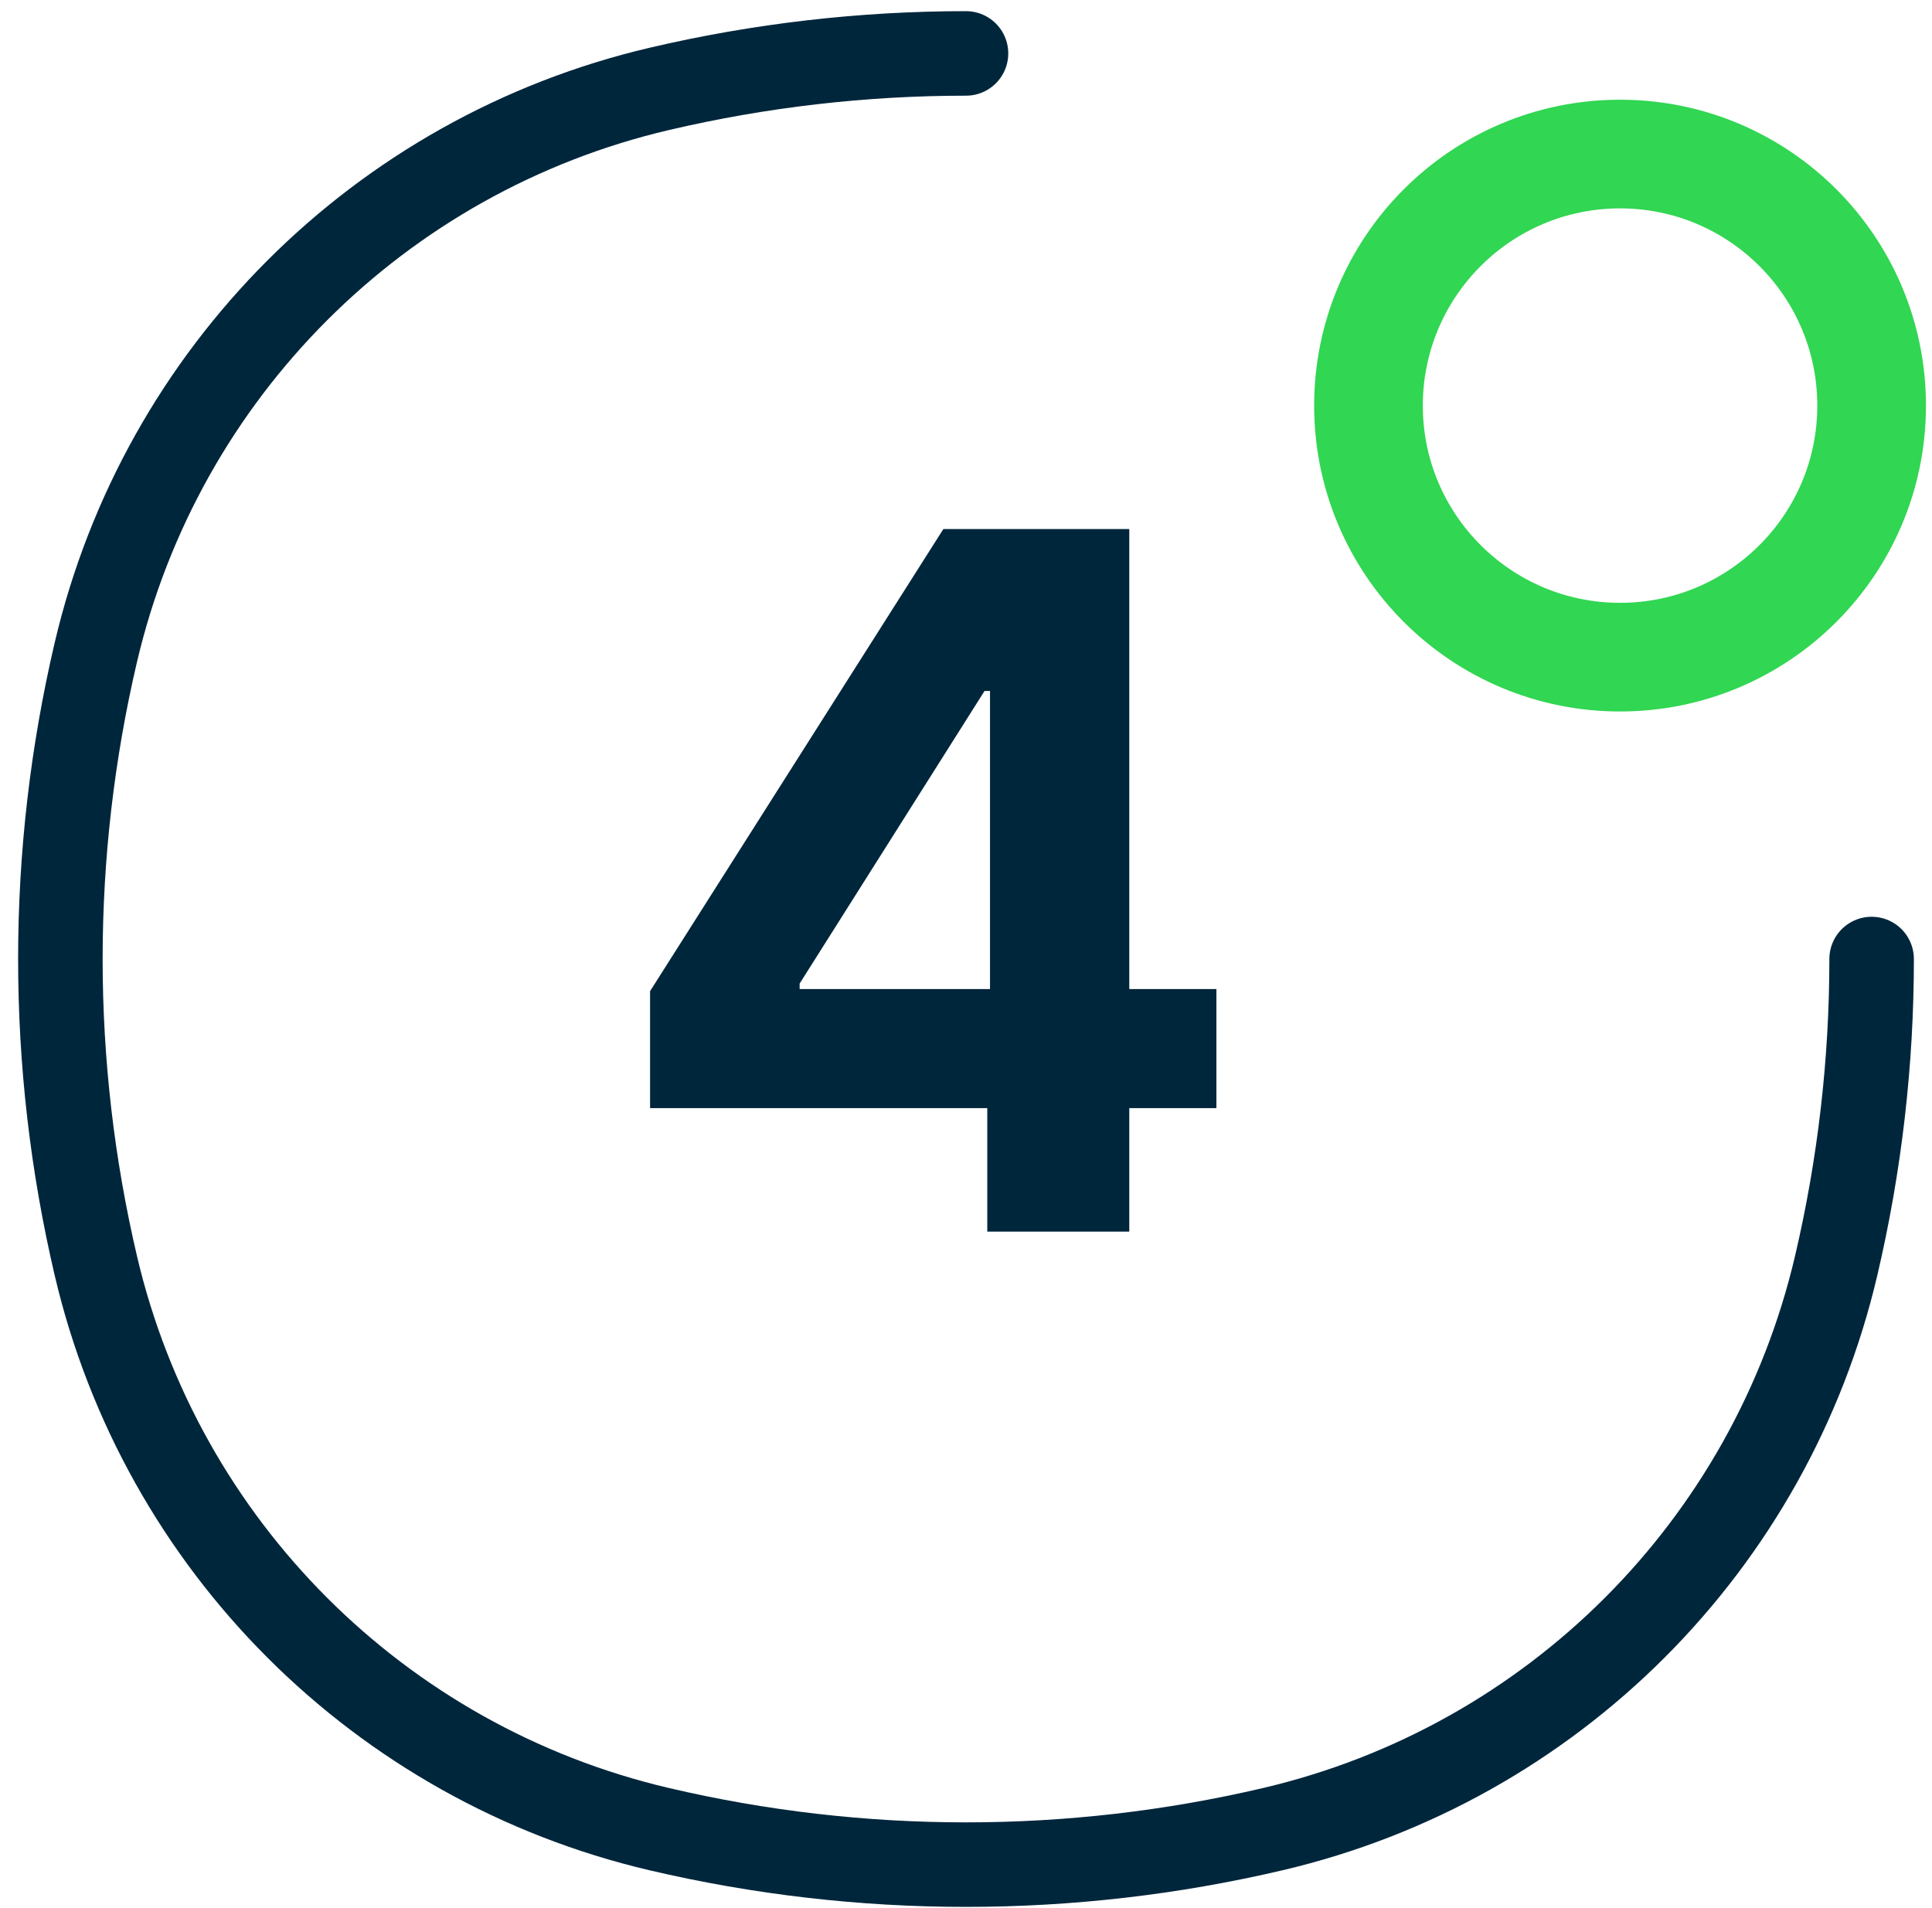
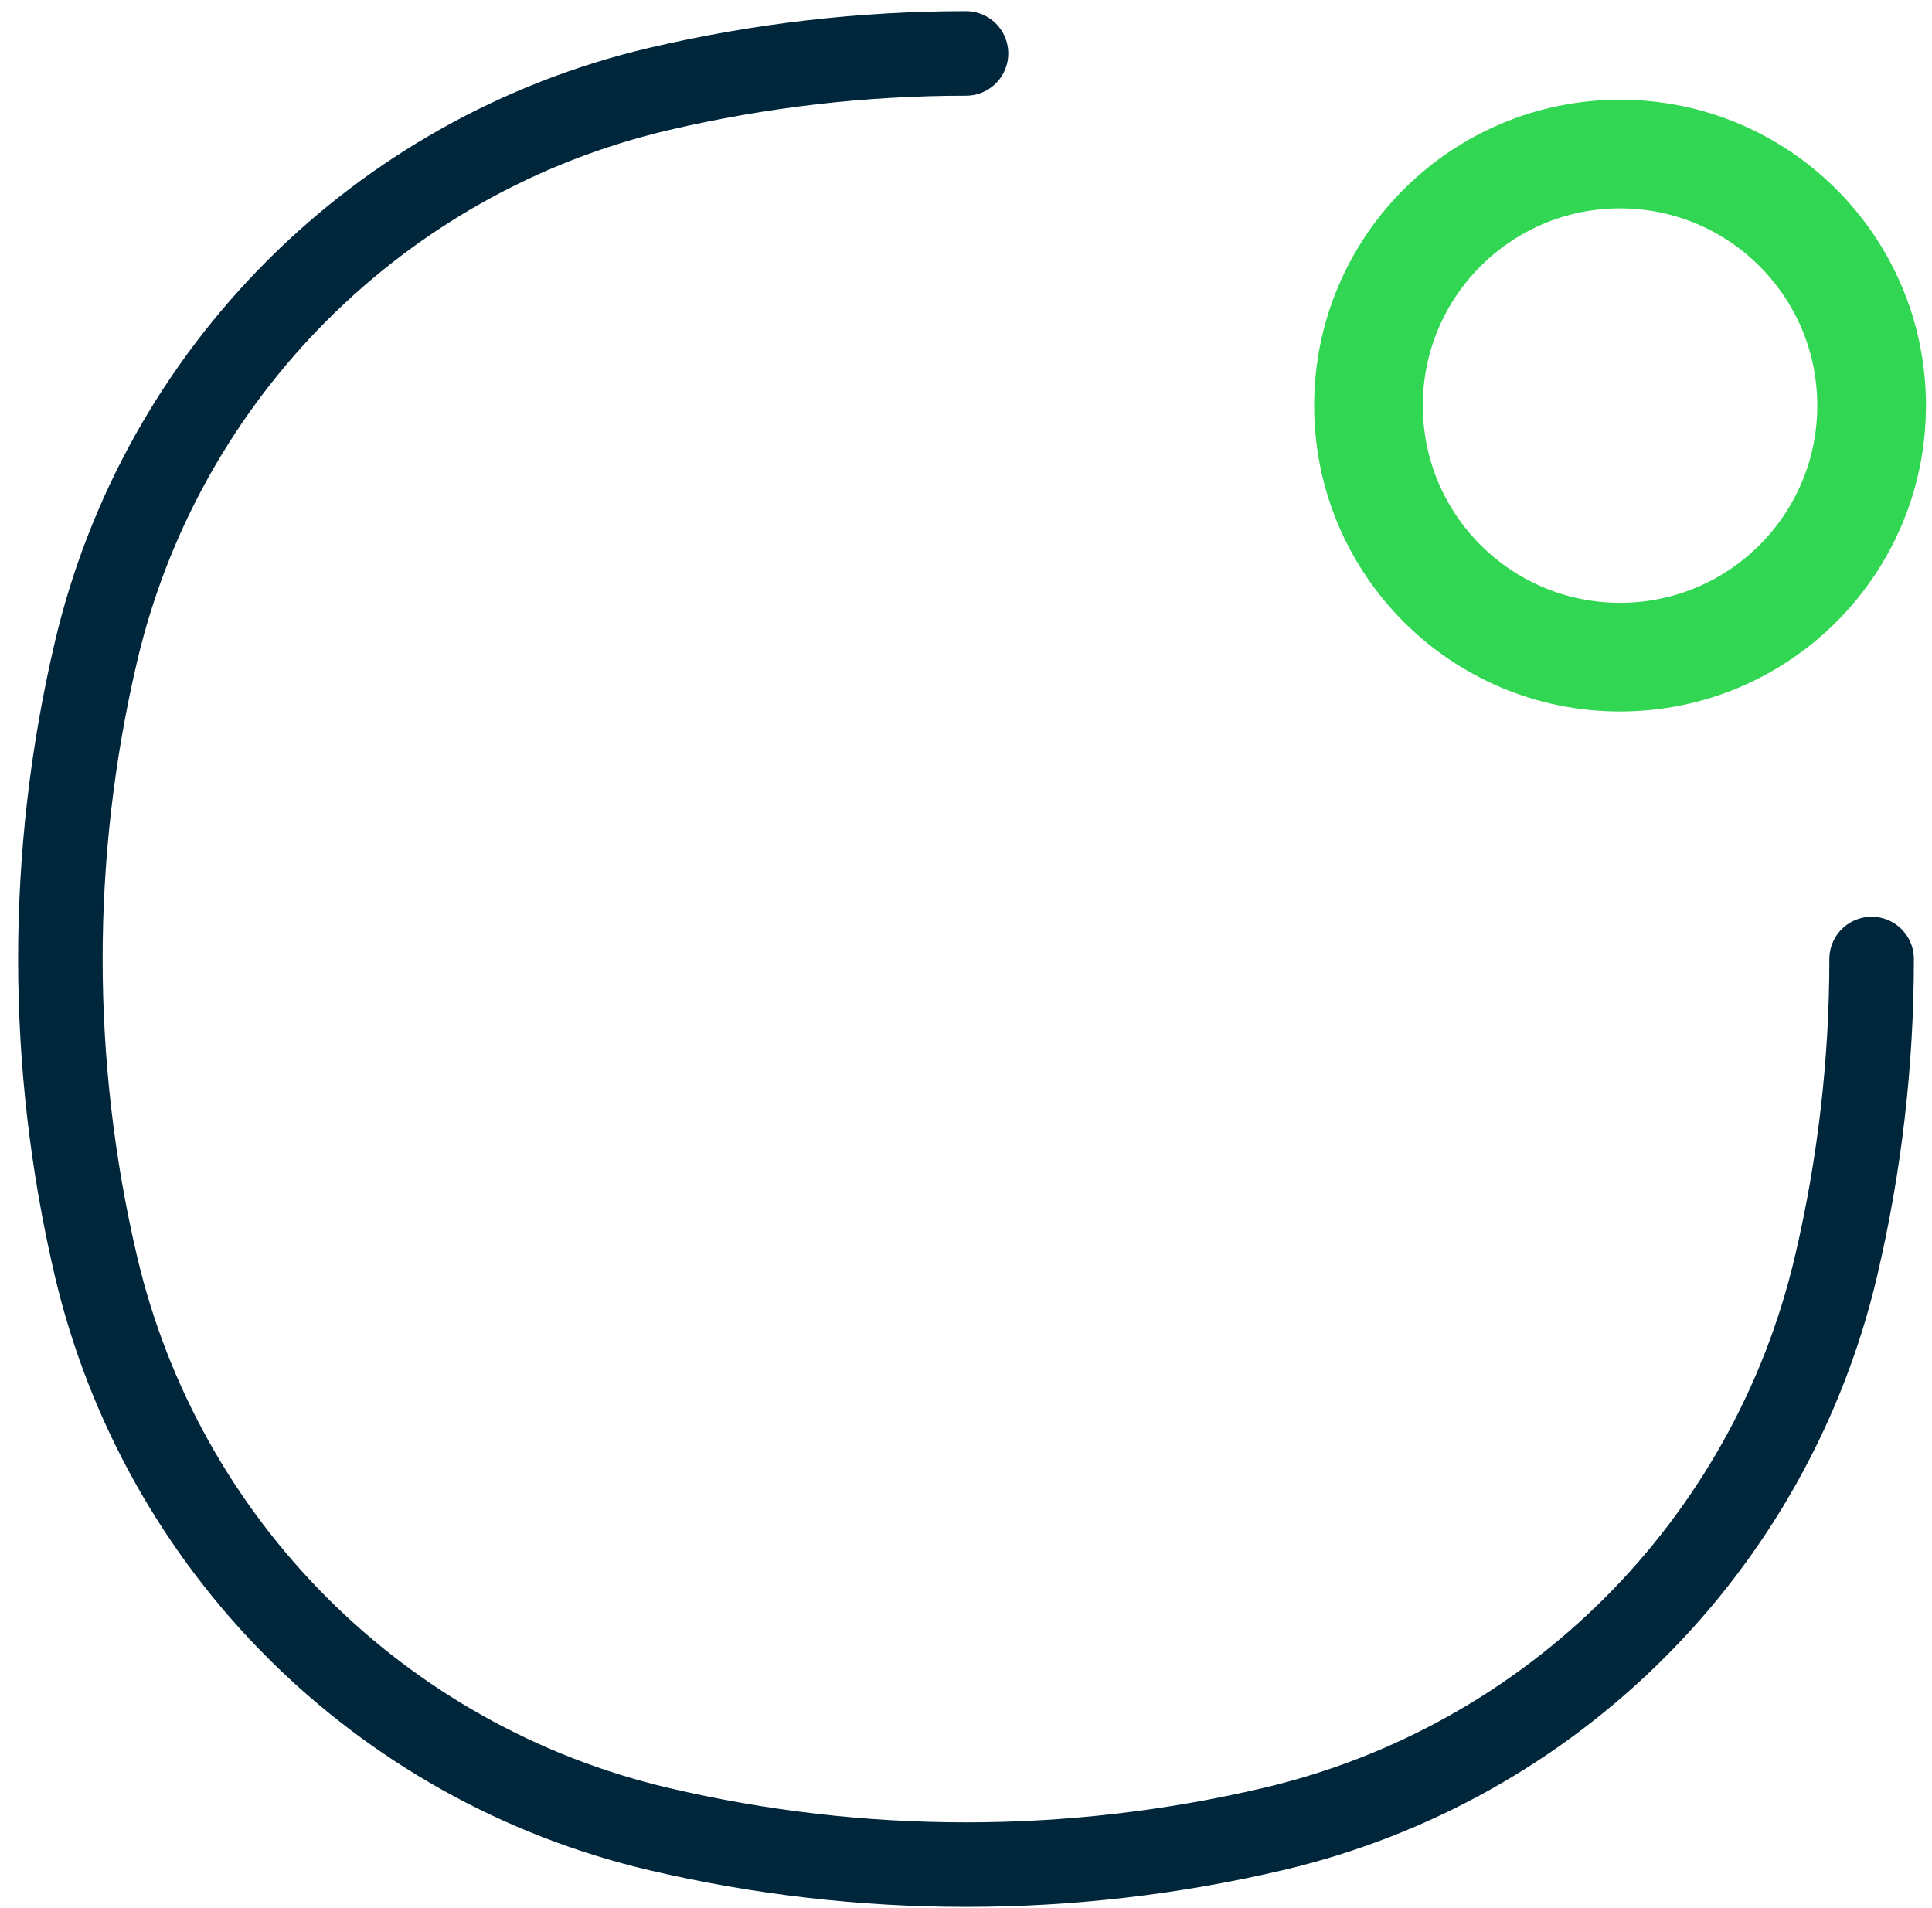
<svg xmlns="http://www.w3.org/2000/svg" width="80" height="79" viewBox="0 0 80 79" fill="none">
-   <path d="M26.918 45.885V41.042L39.062 21.908H43.239V28.613H40.767L33.111 40.729V40.956H50.369V45.885H26.918ZM40.881 50.999V44.408L40.994 42.263V21.908H46.761V50.999H40.881Z" fill="#00263C" />
  <path d="M40 2.212C35.736 2.212 31.472 2.702 27.294 3.682C15.721 6.397 6.685 15.433 3.97 27.005C2.01 35.363 2.01 44.061 3.97 52.419C6.685 63.991 15.721 73.027 27.294 75.742C35.651 77.702 44.349 77.702 52.706 75.742C64.279 73.027 73.315 63.991 76.03 52.418C77.01 48.24 77.5 43.976 77.5 39.712" stroke="#00263C" stroke-width="3.5" stroke-linecap="round" />
  <path d="M77.5 16.796C77.5 22.549 72.836 27.212 67.083 27.212C61.33 27.212 56.666 22.549 56.666 16.796C56.666 11.043 61.33 6.379 67.083 6.379C72.836 6.379 77.5 11.043 77.5 16.796Z" stroke="#31D652" stroke-width="4.5" />
</svg>